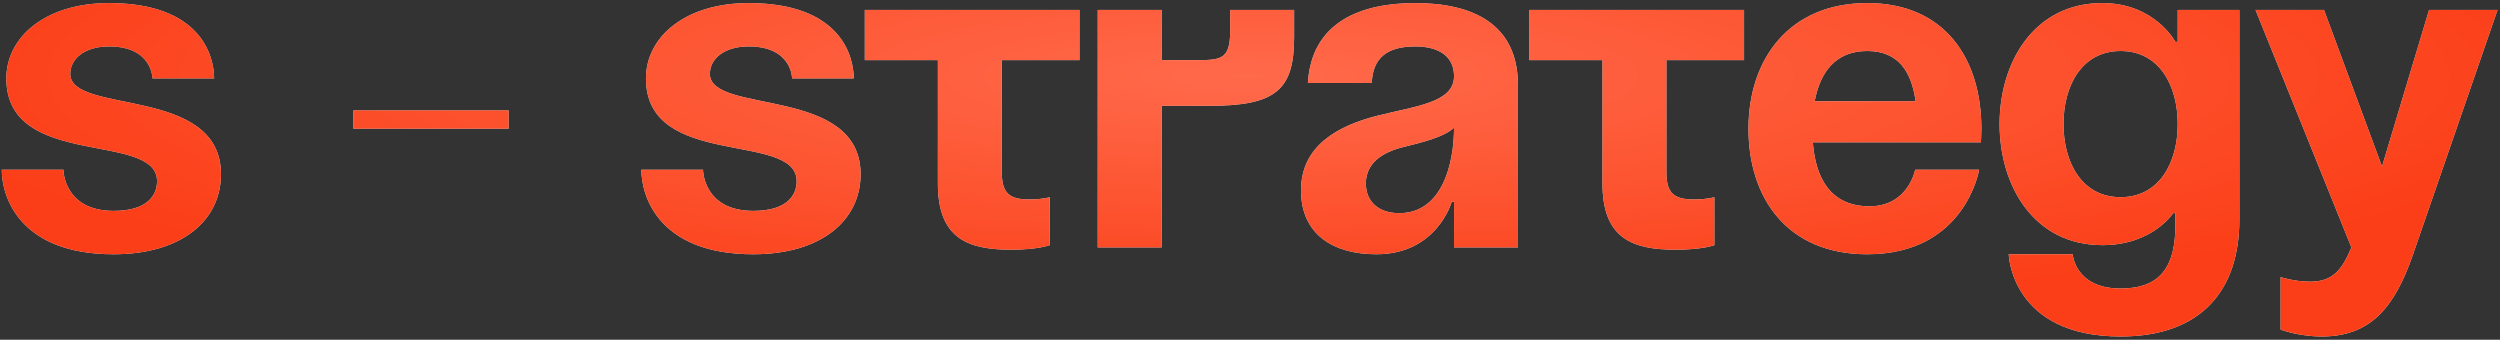
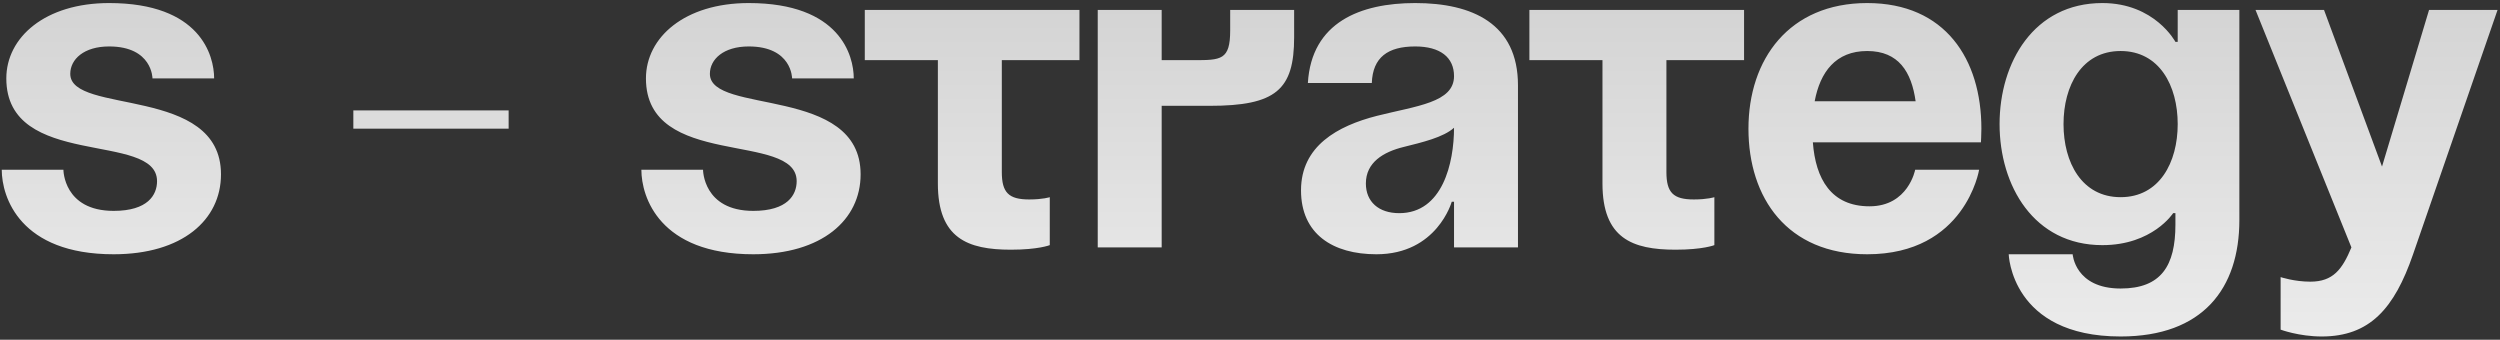
<svg xmlns="http://www.w3.org/2000/svg" width="677" height="92" viewBox="0 0 677 92" fill="none">
  <rect x="0" y="0" width="677" height="92" fill="#333333" stroke="none" />
  <path d="M0.474 45.973H17.172C17.172 45.973 17.172 57.105 30.777 57.105C40.054 57.105 42.527 52.776 42.527 49.065C42.527 35.46 1.711 45.973 1.711 21.236C1.711 10.104 12.224 0.827 29.54 0.827C54.278 0.827 57.988 15.051 57.988 21.236H41.291C41.291 21.236 41.291 12.578 29.54 12.578C22.737 12.578 19.027 16.041 19.027 19.999C19.027 31.131 59.844 23.091 59.844 47.21C59.844 59.579 49.33 68.855 30.777 68.855C5.421 68.855 0.474 53.394 0.474 45.973ZM95.684 34.841V29.894H137.738V34.841H95.684ZM173.684 45.973H190.382C190.382 45.973 190.382 57.105 203.987 57.105C213.264 57.105 215.738 52.776 215.738 49.065C215.738 35.46 174.921 45.973 174.921 21.236C174.921 10.104 185.434 0.827 202.751 0.827C227.488 0.827 231.199 15.051 231.199 21.236H214.501C214.501 21.236 214.501 12.578 202.751 12.578C195.948 12.578 192.237 16.041 192.237 19.999C192.237 31.131 233.054 23.091 233.054 47.21C233.054 59.579 222.541 68.855 203.987 68.855C178.632 68.855 173.684 53.394 173.684 45.973ZM234.185 2.683H292.318V16.288H271.291V46.592C271.291 52.157 273.146 54.013 278.712 54.013C282.423 54.013 284.278 53.394 284.278 53.394V66.382C284.278 66.382 281.186 67.618 273.764 67.618C262.014 67.618 253.974 64.526 253.974 49.684V16.288H234.185V2.683ZM297.265 67V2.683H314.581V16.288H323.239C330.661 16.288 333.134 16.288 333.134 8.249V2.683H350.451V10.104C350.451 24.328 345.503 28.657 327.568 28.657H314.581V67H297.265ZM371.487 22.473H354.171C355.16 6.022 368.395 0.827 383.237 0.827C398.698 0.827 411.067 6.393 411.067 23.091V67H393.751V54.631H393.132C393.132 54.631 389.174 68.855 372.724 68.855C360.974 68.855 352.315 63.413 352.315 51.539C352.315 39.541 362.21 34.099 372.848 31.378C383.608 28.657 393.751 27.791 393.751 20.617C393.751 15.546 390.04 12.578 383.237 12.578C375.816 12.578 371.734 15.546 371.487 22.473ZM393.751 34.594C390.906 37.191 385.093 38.552 380.145 39.789C374.579 41.149 369.879 43.994 369.879 49.684C369.879 54.631 373.342 57.724 378.908 57.724C390.659 57.724 393.751 44.118 393.751 34.594ZM414.159 2.683H472.292V16.288H451.265V46.592C451.265 52.157 453.121 54.013 458.686 54.013C462.397 54.013 464.252 53.394 464.252 53.394V66.382C464.252 66.382 461.16 67.618 453.739 67.618C441.989 67.618 433.949 64.526 433.949 49.684V16.288H414.159V2.683ZM473.481 34.841C473.481 16.041 484.489 0.827 505.639 0.827C526.79 0.827 536.561 16.041 536.561 34.841C536.561 36.326 536.437 38.552 536.437 38.552H490.921C491.663 48.447 495.868 55.868 506.258 55.868C516.771 55.868 518.626 45.973 518.626 45.973H535.943C535.943 45.973 532.232 68.855 505.639 68.855C483.994 68.855 473.481 53.642 473.481 34.841ZM505.639 13.815C497.105 13.815 492.899 19.504 491.415 27.42H518.75C517.637 19.504 514.174 13.815 505.639 13.815ZM606.42 2.683V59.579C606.42 78.132 596.525 91.119 574.262 91.119C544.577 91.119 543.958 68.855 543.958 68.855H561.274C561.274 68.855 561.893 78.132 574.262 78.132C585.27 78.132 589.104 71.948 589.104 60.816V57.724H588.486C588.486 57.724 582.92 66.382 569.314 66.382C550.761 66.382 541.484 50.302 541.484 33.605C541.484 16.907 550.761 0.827 569.314 0.827C583.538 0.827 589.104 11.341 589.104 11.341H589.722V2.683H606.42ZM589.722 33.605C589.722 23.215 584.775 13.815 574.262 13.815C563.748 13.815 558.801 23.215 558.801 33.605C558.801 43.994 563.748 53.394 574.262 53.394C584.775 53.394 589.722 43.994 589.722 33.605ZM676.342 2.683L653.46 68.855C648.389 83.574 641.71 91.119 628.723 91.119C622.538 91.119 617.591 89.264 617.591 89.264V75.04C617.591 75.04 621.301 76.276 625.63 76.276C631.815 76.276 634.288 72.937 636.762 67L610.788 2.683H629.341L645.049 45.107L657.789 2.683H676.342Z" fill="url(#paint0_linear_5_215)" />
-   <path d="M0.474 45.973H17.172C17.172 45.973 17.172 57.105 30.777 57.105C40.054 57.105 42.527 52.776 42.527 49.065C42.527 35.46 1.711 45.973 1.711 21.236C1.711 10.104 12.224 0.827 29.54 0.827C54.278 0.827 57.988 15.051 57.988 21.236H41.291C41.291 21.236 41.291 12.578 29.54 12.578C22.737 12.578 19.027 16.041 19.027 19.999C19.027 31.131 59.844 23.091 59.844 47.21C59.844 59.579 49.33 68.855 30.777 68.855C5.421 68.855 0.474 53.394 0.474 45.973ZM95.684 34.841V29.894H137.738V34.841H95.684ZM173.684 45.973H190.382C190.382 45.973 190.382 57.105 203.987 57.105C213.264 57.105 215.738 52.776 215.738 49.065C215.738 35.46 174.921 45.973 174.921 21.236C174.921 10.104 185.434 0.827 202.751 0.827C227.488 0.827 231.199 15.051 231.199 21.236H214.501C214.501 21.236 214.501 12.578 202.751 12.578C195.948 12.578 192.237 16.041 192.237 19.999C192.237 31.131 233.054 23.091 233.054 47.21C233.054 59.579 222.541 68.855 203.987 68.855C178.632 68.855 173.684 53.394 173.684 45.973ZM234.185 2.683H292.318V16.288H271.291V46.592C271.291 52.157 273.146 54.013 278.712 54.013C282.423 54.013 284.278 53.394 284.278 53.394V66.382C284.278 66.382 281.186 67.618 273.764 67.618C262.014 67.618 253.974 64.526 253.974 49.684V16.288H234.185V2.683ZM297.265 67V2.683H314.581V16.288H323.239C330.661 16.288 333.134 16.288 333.134 8.249V2.683H350.451V10.104C350.451 24.328 345.503 28.657 327.568 28.657H314.581V67H297.265ZM371.487 22.473H354.171C355.16 6.022 368.395 0.827 383.237 0.827C398.698 0.827 411.067 6.393 411.067 23.091V67H393.751V54.631H393.132C393.132 54.631 389.174 68.855 372.724 68.855C360.974 68.855 352.315 63.413 352.315 51.539C352.315 39.541 362.21 34.099 372.848 31.378C383.608 28.657 393.751 27.791 393.751 20.617C393.751 15.546 390.04 12.578 383.237 12.578C375.816 12.578 371.734 15.546 371.487 22.473ZM393.751 34.594C390.906 37.191 385.093 38.552 380.145 39.789C374.579 41.149 369.879 43.994 369.879 49.684C369.879 54.631 373.342 57.724 378.908 57.724C390.659 57.724 393.751 44.118 393.751 34.594ZM414.159 2.683H472.292V16.288H451.265V46.592C451.265 52.157 453.121 54.013 458.686 54.013C462.397 54.013 464.252 53.394 464.252 53.394V66.382C464.252 66.382 461.16 67.618 453.739 67.618C441.989 67.618 433.949 64.526 433.949 49.684V16.288H414.159V2.683ZM473.481 34.841C473.481 16.041 484.489 0.827 505.639 0.827C526.79 0.827 536.561 16.041 536.561 34.841C536.561 36.326 536.437 38.552 536.437 38.552H490.921C491.663 48.447 495.868 55.868 506.258 55.868C516.771 55.868 518.626 45.973 518.626 45.973H535.943C535.943 45.973 532.232 68.855 505.639 68.855C483.994 68.855 473.481 53.642 473.481 34.841ZM505.639 13.815C497.105 13.815 492.899 19.504 491.415 27.42H518.75C517.637 19.504 514.174 13.815 505.639 13.815ZM606.42 2.683V59.579C606.42 78.132 596.525 91.119 574.262 91.119C544.577 91.119 543.958 68.855 543.958 68.855H561.274C561.274 68.855 561.893 78.132 574.262 78.132C585.27 78.132 589.104 71.948 589.104 60.816V57.724H588.486C588.486 57.724 582.92 66.382 569.314 66.382C550.761 66.382 541.484 50.302 541.484 33.605C541.484 16.907 550.761 0.827 569.314 0.827C583.538 0.827 589.104 11.341 589.104 11.341H589.722V2.683H606.42ZM589.722 33.605C589.722 23.215 584.775 13.815 574.262 13.815C563.748 13.815 558.801 23.215 558.801 33.605C558.801 43.994 563.748 53.394 574.262 53.394C584.775 53.394 589.722 43.994 589.722 33.605ZM676.342 2.683L653.46 68.855C648.389 83.574 641.71 91.119 628.723 91.119C622.538 91.119 617.591 89.264 617.591 89.264V75.04C617.591 75.04 621.301 76.276 625.63 76.276C631.815 76.276 634.288 72.937 636.762 67L610.788 2.683H629.341L645.049 45.107L657.789 2.683H676.342Z" fill="url(#paint1_radial_5_215)" />
  <defs>
    <linearGradient id="paint0_linear_5_215" x1="338" y1="-25" x2="338" y2="94" gradientUnits="userSpaceOnUse">
      <stop stop-color="#CDCDCD" />
      <stop offset="1" stop-color="#ECECEC" />
    </linearGradient>
    <radialGradient id="paint1_radial_5_215" cx="0" cy="0" r="1" gradientUnits="userSpaceOnUse" gradientTransform="translate(338 20.658) rotate(90) scale(73.342 407.027)">
      <stop stop-color="#FF6A4B" />
      <stop offset="0.922" stop-color="#FB3E17" />
    </radialGradient>
  </defs>
</svg>